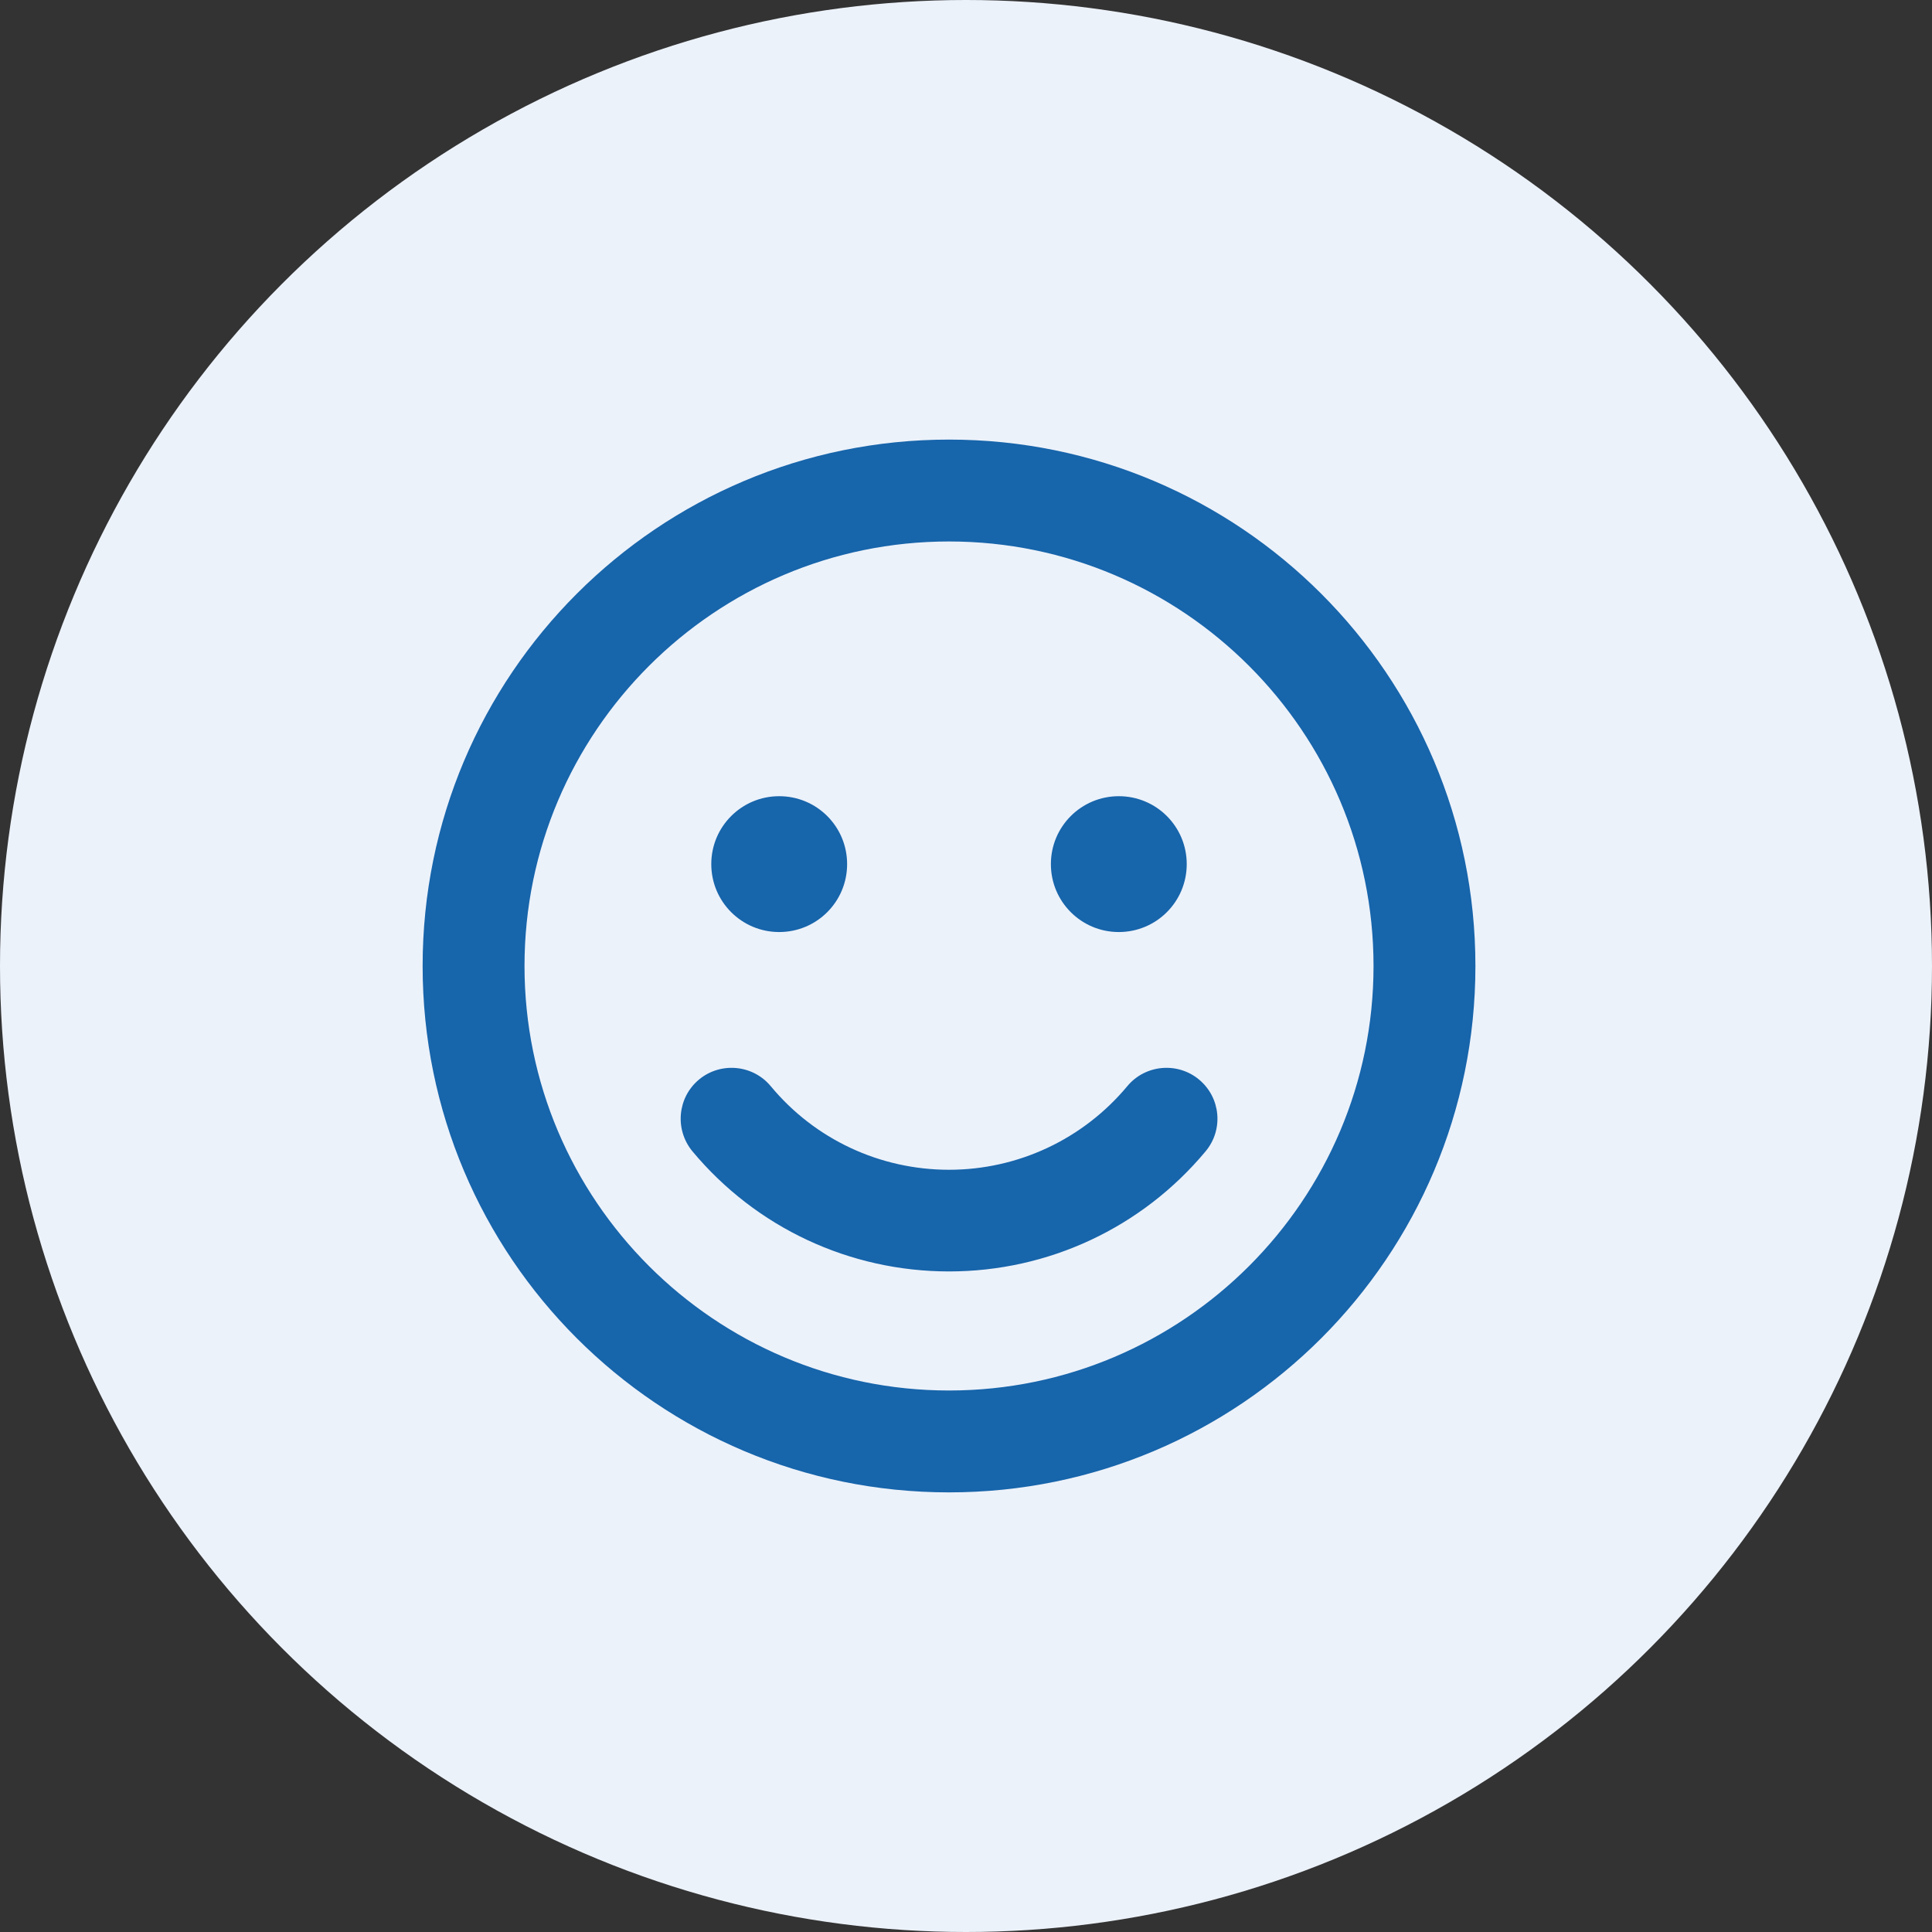
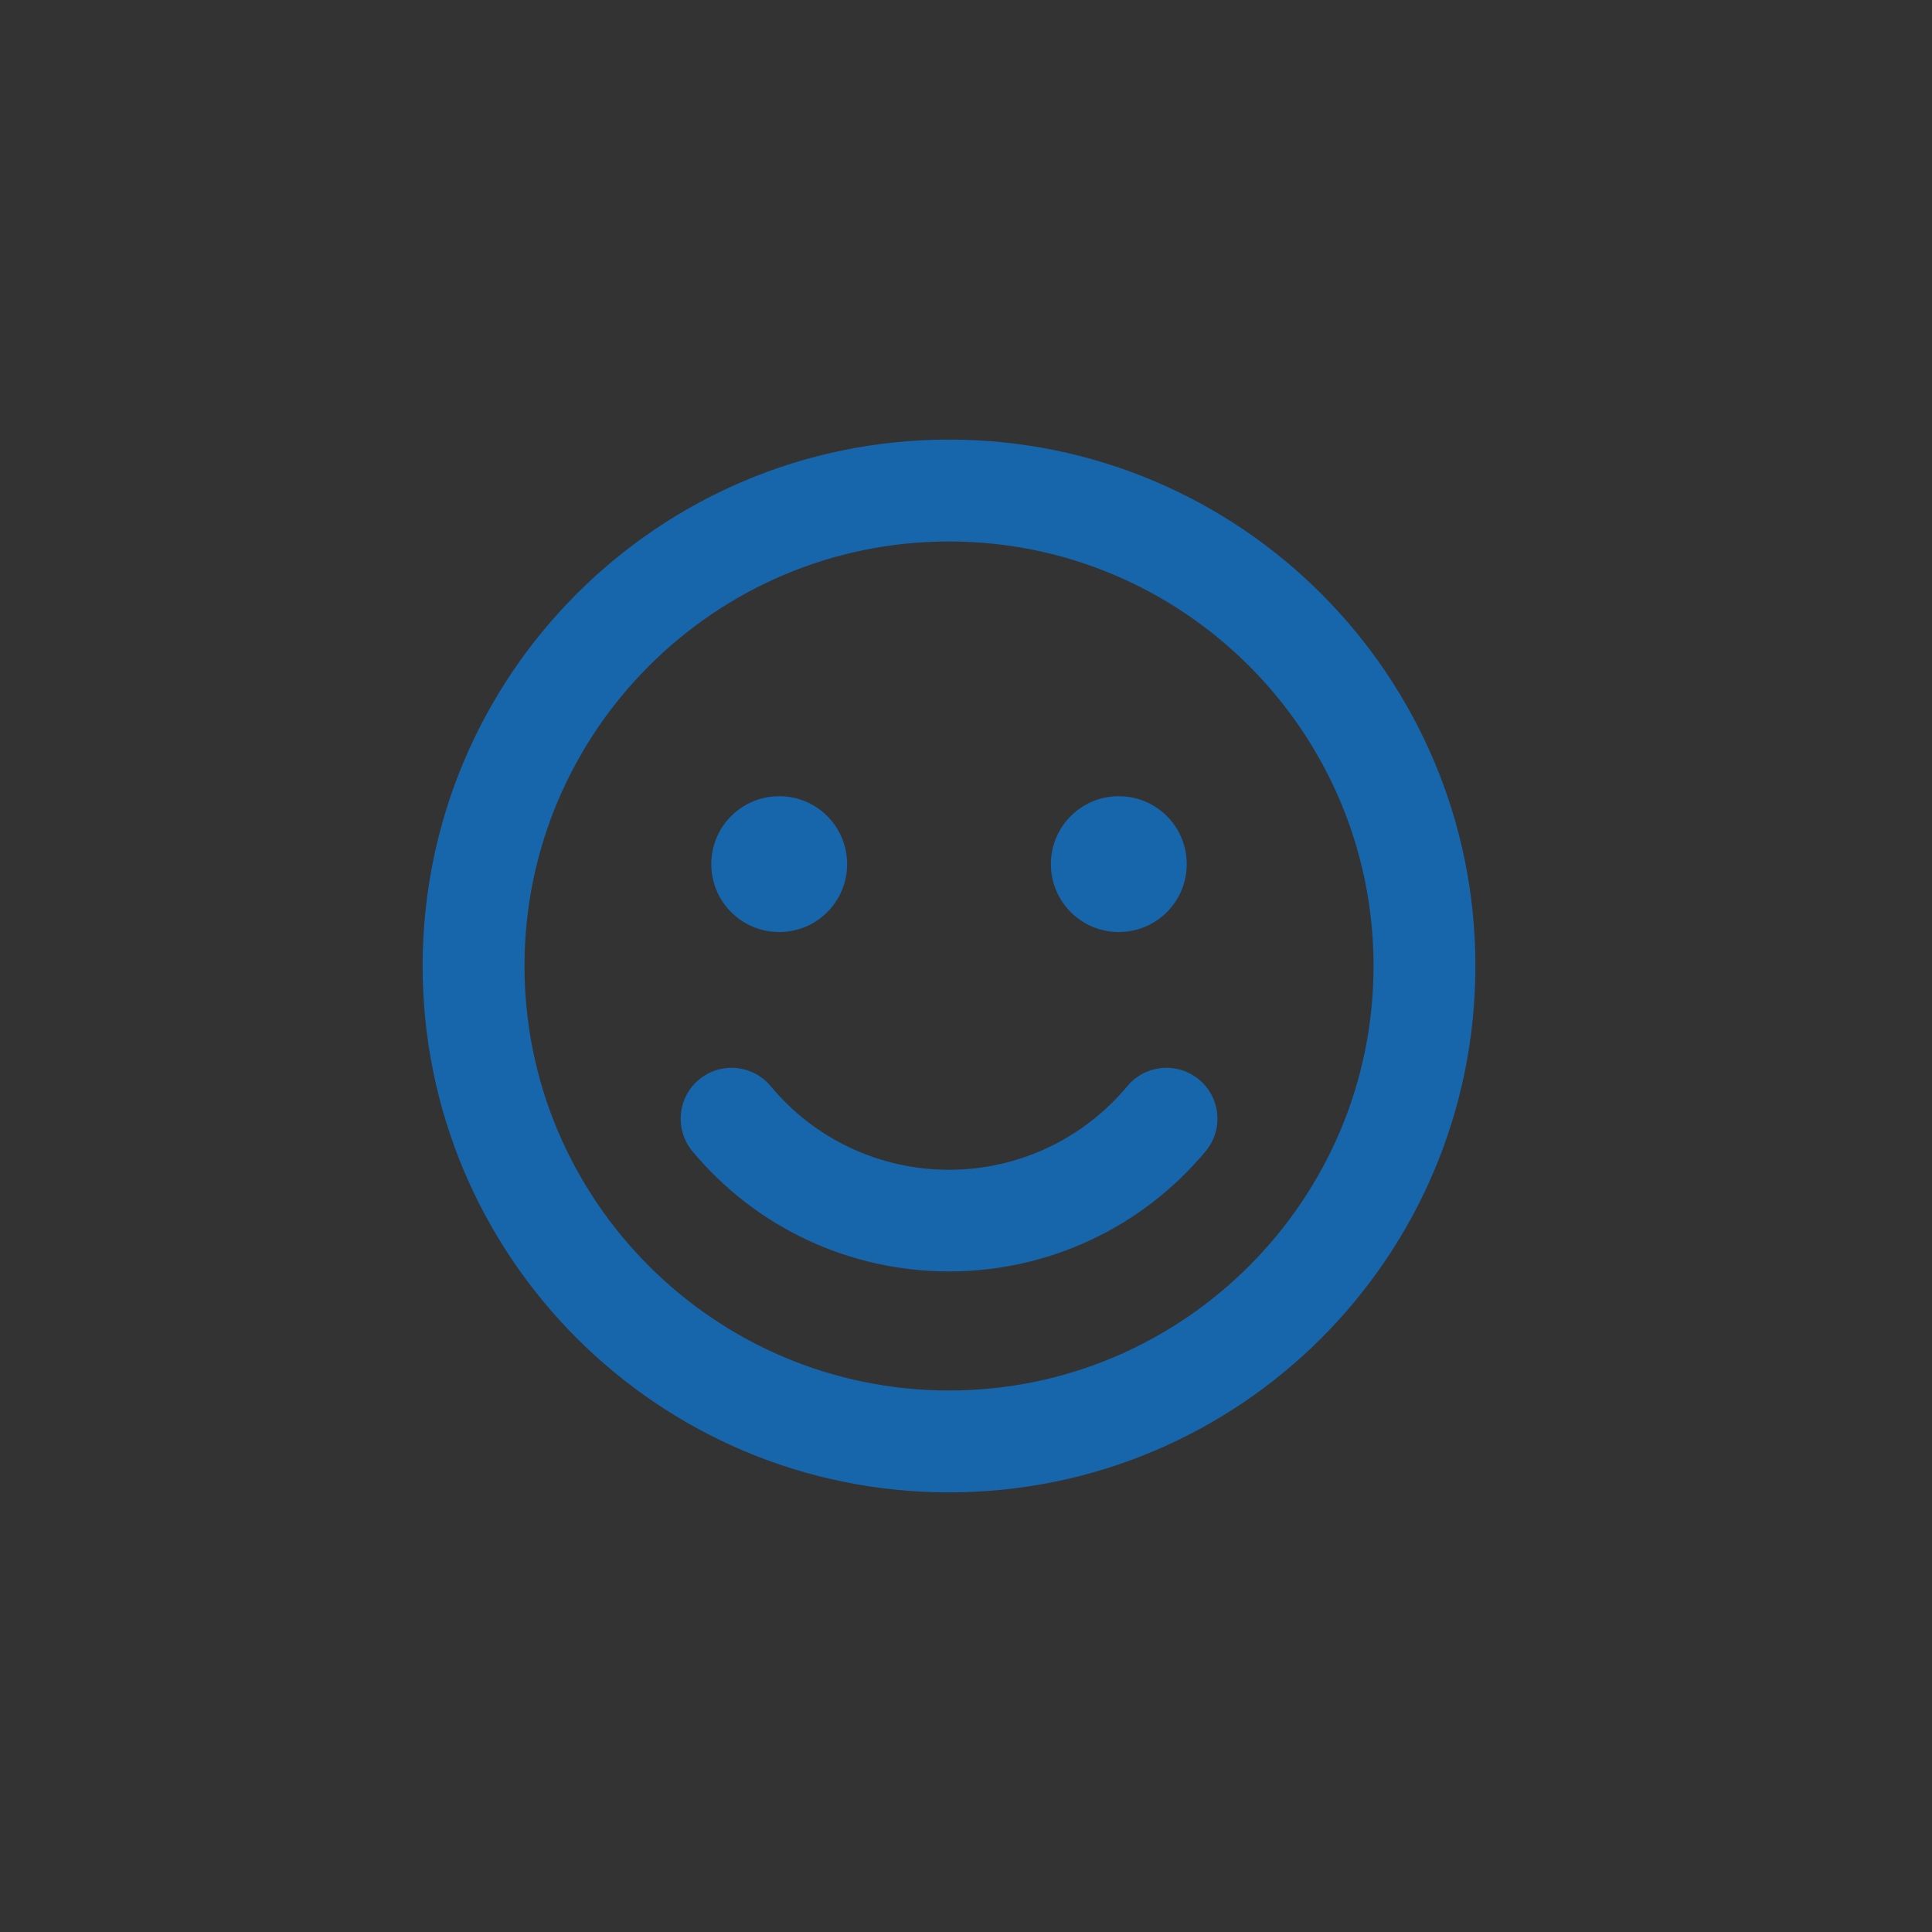
<svg xmlns="http://www.w3.org/2000/svg" width="64" height="64" viewBox="0 0 64 64" fill="none">
  <rect x="0" y="0" width="64" height="64" fill="#333333" stroke="none" />
-   <circle cx="32" cy="32" r="32" fill="#ECF2FA" />
  <path d="M31.438 14.562C21.805 14.562 14 22.367 14 32C14 41.633 21.805 49.437 31.438 49.437C41.07 49.437 48.875 41.633 48.875 32C48.875 22.367 41.07 14.562 31.438 14.562ZM31.438 46.062C23.682 46.062 17.375 39.755 17.375 32C17.375 24.244 23.682 17.937 31.438 17.937C39.193 17.937 45.5 24.244 45.5 32C45.5 39.755 39.193 46.062 31.438 46.062ZM25.812 30.875C27.057 30.875 28.062 29.869 28.062 28.625C28.062 27.38 27.057 26.375 25.812 26.375C24.568 26.375 23.562 27.38 23.562 28.625C23.562 29.869 24.568 30.875 25.812 30.875ZM37.062 30.875C38.307 30.875 39.312 29.869 39.312 28.625C39.312 27.38 38.307 26.375 37.062 26.375C35.818 26.375 34.812 27.38 34.812 28.625C34.812 29.869 35.818 30.875 37.062 30.875ZM37.344 35.98C35.881 37.737 33.723 38.75 31.438 38.75C29.152 38.75 26.994 37.745 25.531 35.98C24.934 35.262 23.865 35.171 23.155 35.762C22.438 36.359 22.346 37.421 22.937 38.138C25.046 40.669 28.147 42.118 31.438 42.118C34.728 42.118 37.829 40.669 39.938 38.138C40.536 37.421 40.438 36.359 39.72 35.762C39.01 35.171 37.941 35.262 37.344 35.98V35.98Z" fill="#1765AB" />
</svg>